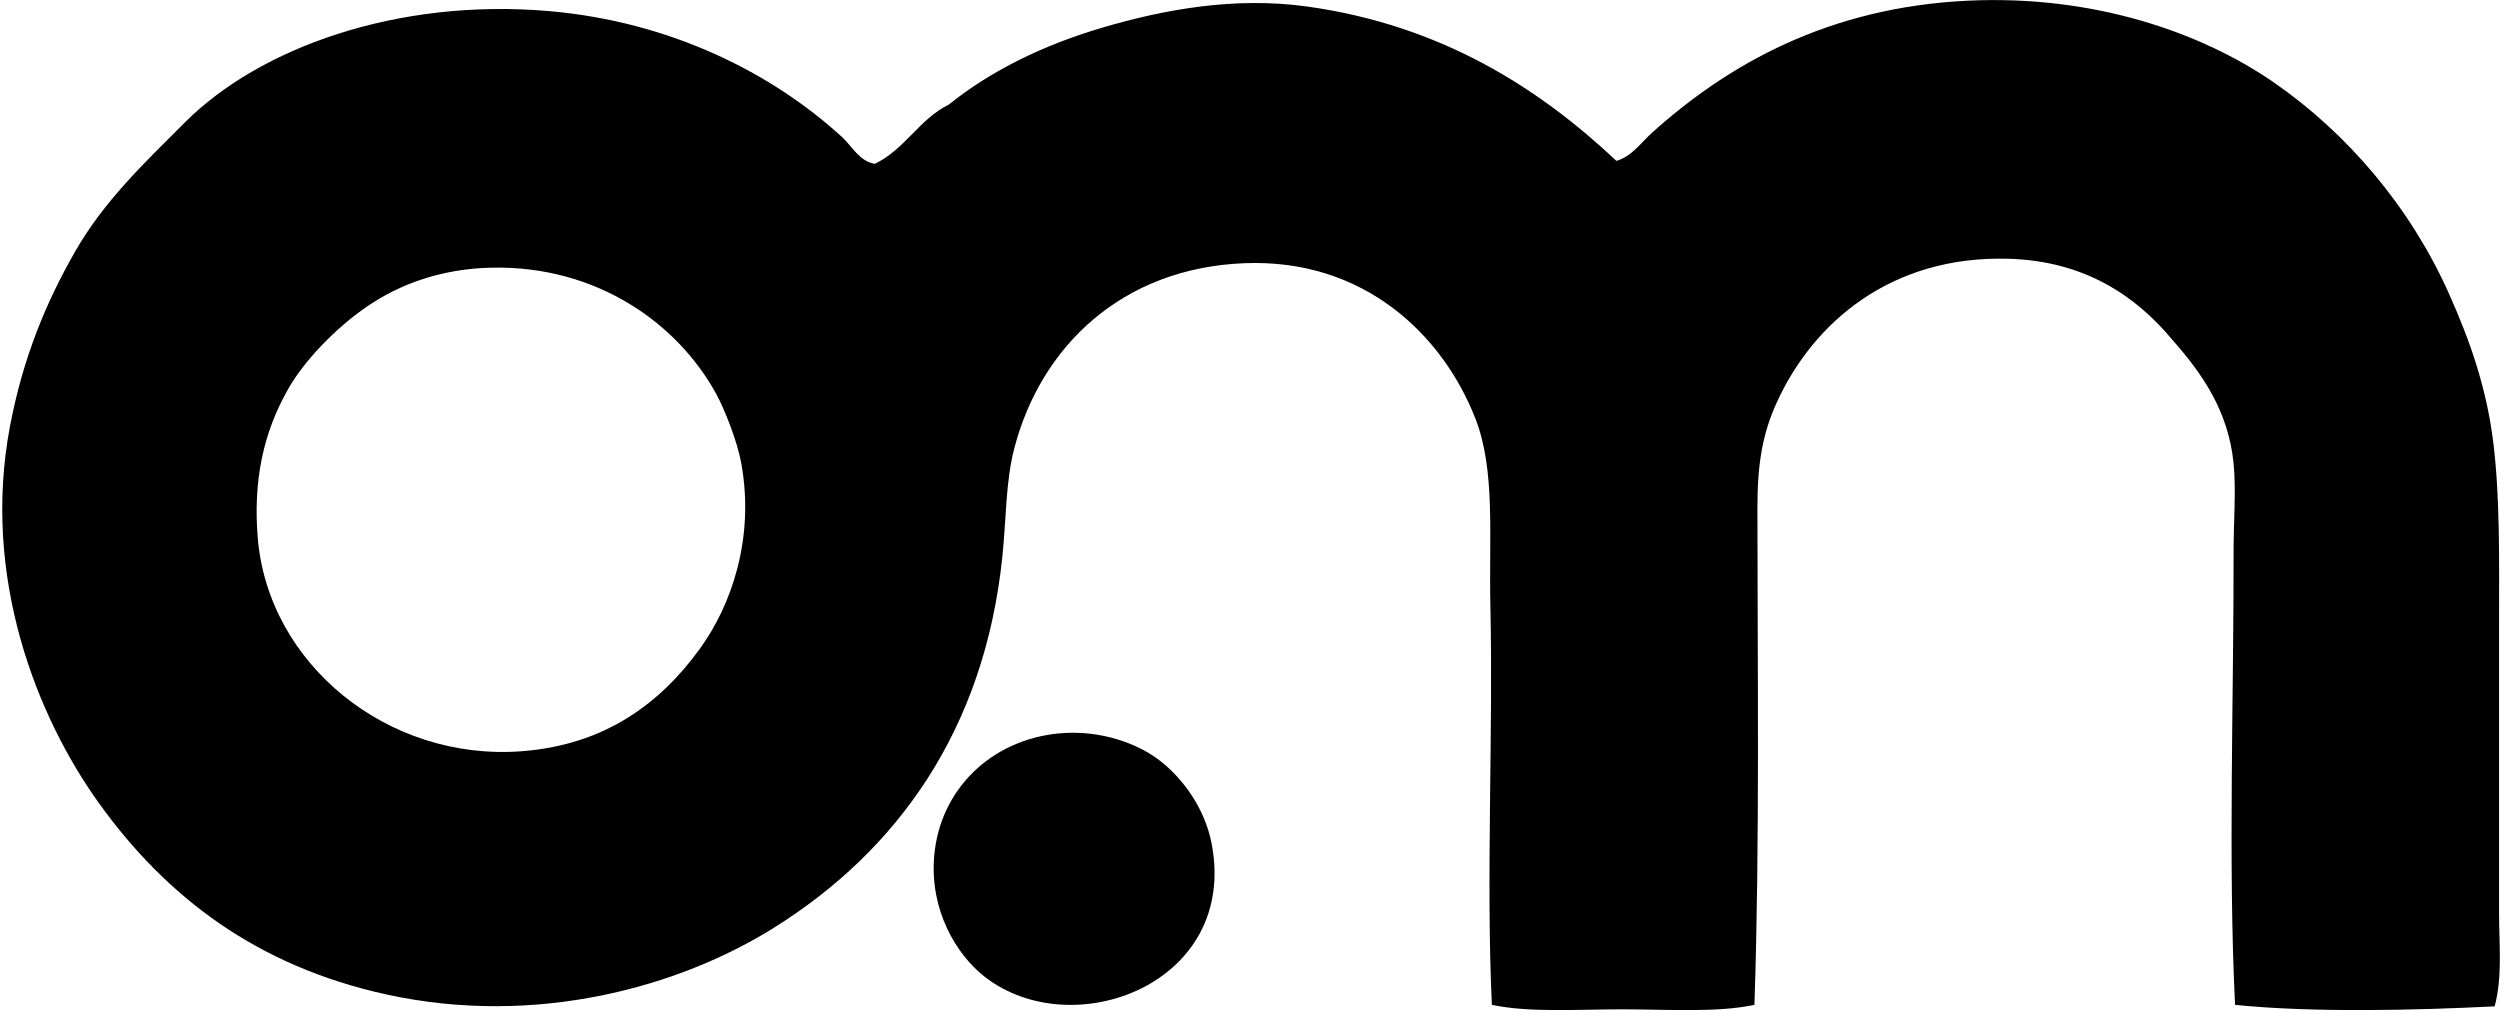
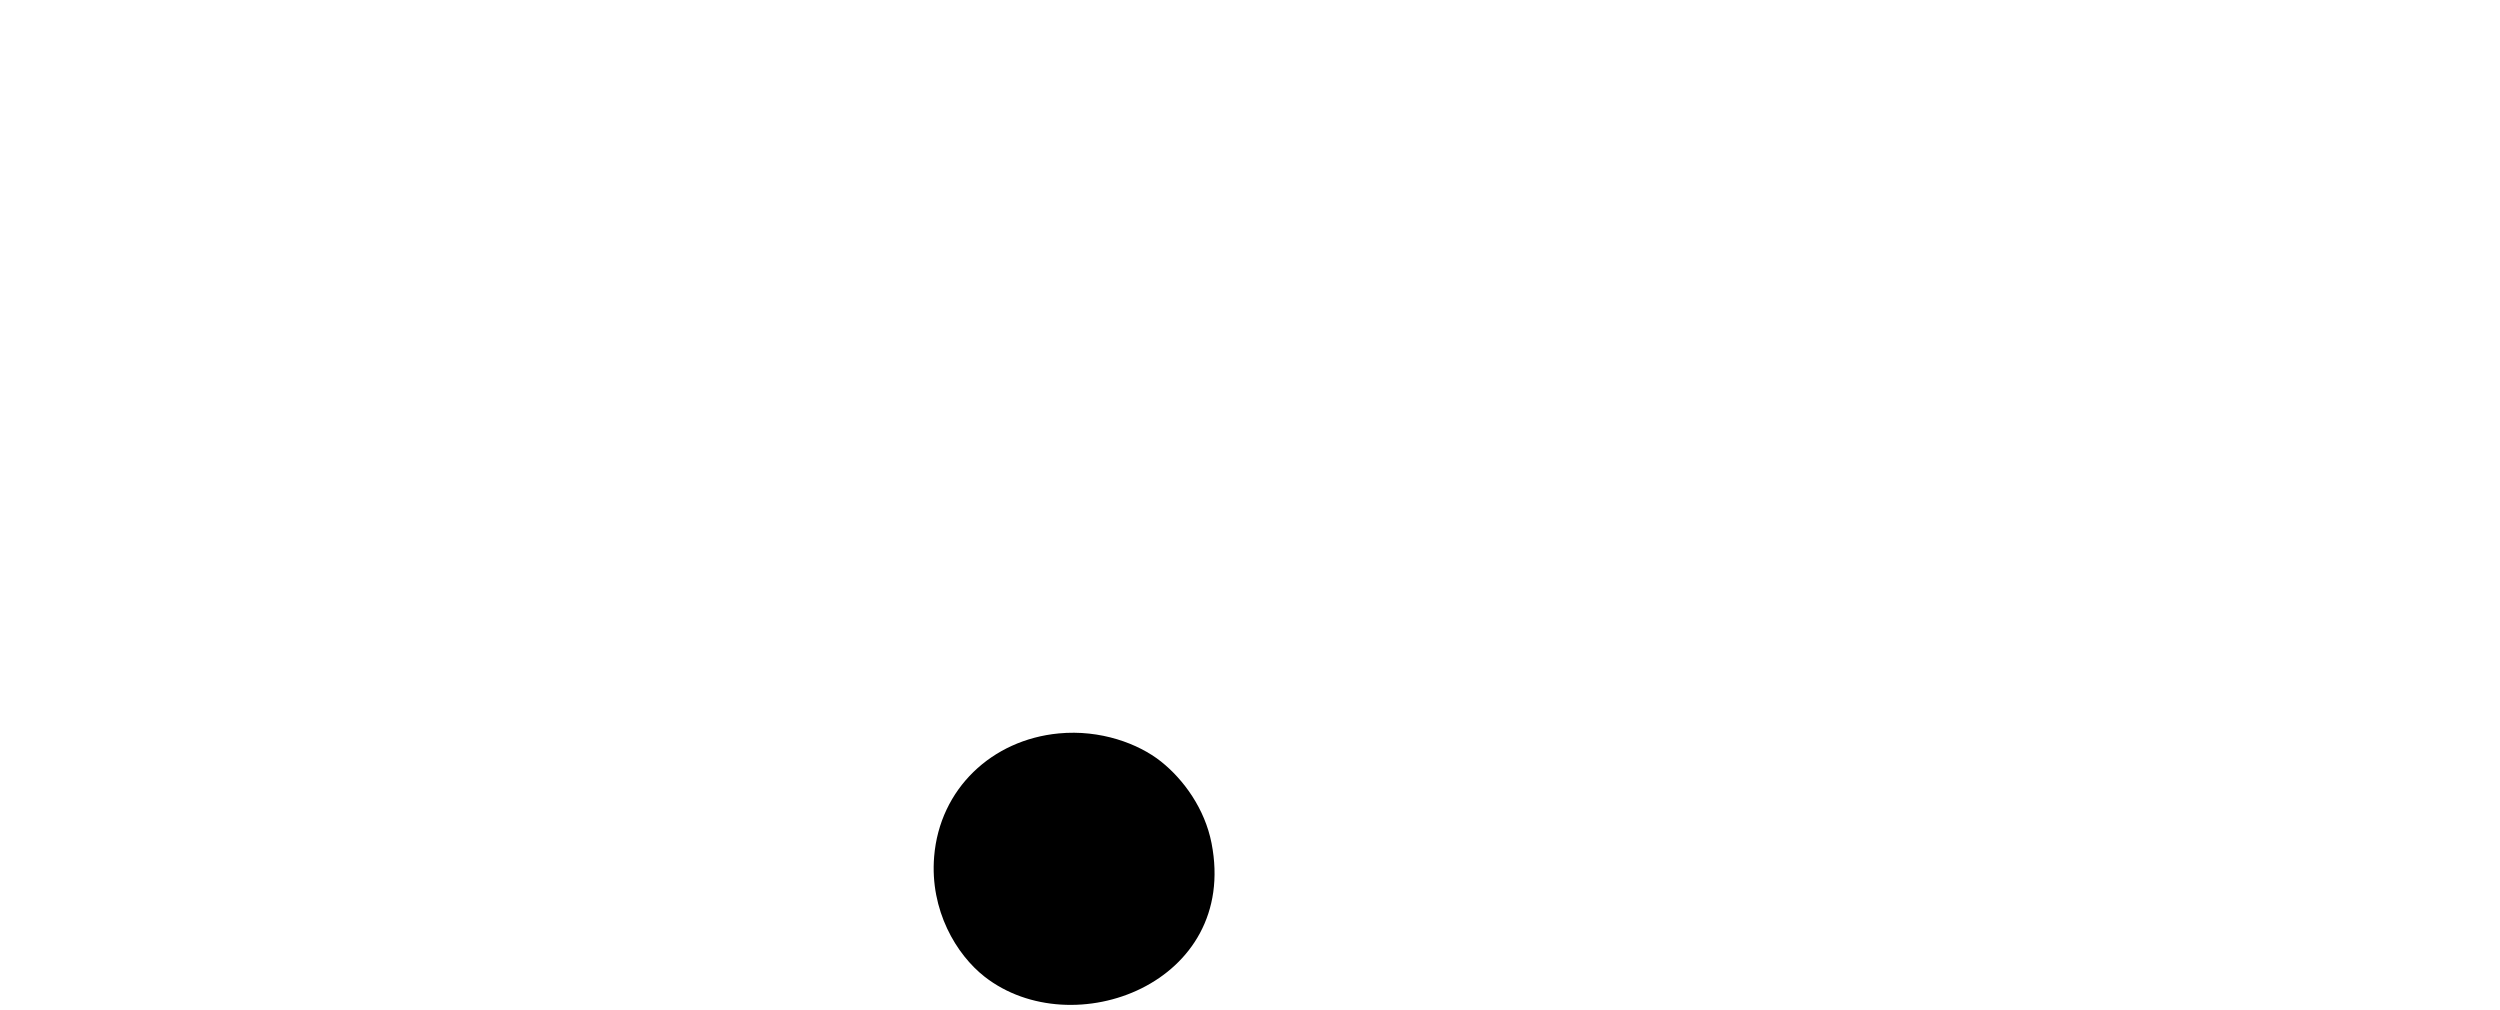
<svg xmlns="http://www.w3.org/2000/svg" width="495" height="200" fill="none" viewBox="0 0 495 200">
-   <path fill="#000" fill-rule="evenodd" d="M493.945 199.257c-15.909.798-35.956 1.268-51.403-.292-1.395-28.096-.244-61.079-.292-89.584-.006-6.056.524-12.284 0-17.621-1.024-10.475-6.392-17.988-12.041-24.374-7.324-8.86-17.542-15.745-32.605-16.153-23.136-.634-38.583 12.57-45.821 28.492-2.809 6.185-3.815 12.071-3.815 20.851 0 30.461.488 66.618-.591 98.389-7.537 1.578-17.031.883-26.14.883-9.036 0-18.365.683-25.848-.883-1.164-24.812.274-53.713-.292-79.006-.305-13.673 1.03-26.804-2.937-37.004-6.483-16.665-22.119-31.807-45.822-30.838-24.263.987-40.295 16.543-45.523 36.712-1.718 6.63-1.553 13.801-2.352 21.442-3.564 34.287-20.802 58.154-45.23 73.43-18.853 11.791-47.162 19.657-76.66 13.216-25.67-5.605-43.591-19.254-56.978-37.888C7.347 141.986-3.694 114.378 1.973 84.423c2.578-13.618 7.178-24.647 12.924-34.659 5.722-9.968 13.606-17.426 21.735-25.549C51.408 9.44 78.65-.37 108.587 2.188c24.166 2.066 44.286 12.266 58.155 24.964 1.943 1.78 3.388 4.753 6.459 5.29 5.965-2.846 8.78-8.842 14.684-11.748 8.22-6.624 18.634-11.779 30.546-15.27C230.27 1.95 244.388-.743 258.964 1.31c26.566 3.747 45.852 16.214 61.091 30.545 3.053-.89 4.875-3.625 7.05-5.581 15.014-13.509 34.908-24.836 62.56-26.14 24.732-1.164 46.083 6.203 60.506 16.153 14.593 10.078 27.03 24.684 34.659 41.709 4.119 9.2 7.446 18.499 8.81 29.37 1.396 11.168 1.176 23.318 1.176 36.419 0 18.633-.006 38.18 0 57.277.013 6.123.683 12.339-.871 18.194ZM72.765 60.629c-6.49 4.424-12.51 10.87-15.569 16.153-5.21 9-7.062 18.688-6.166 29.668 2.041 25.013 25.714 44.311 52.281 42.294 16.421-1.249 27.377-9.432 35.243-20.266 6.197-8.525 10.913-21.79 8.226-36.712-.78-4.333-3.278-10.682-4.99-13.808-7.599-13.856-23.502-25.36-44.347-24.964-10.207.189-18.47 3.4-24.678 7.635Z" clip-rule="evenodd" />
  <path fill="#000" fill-rule="evenodd" d="M209.633 145.216c8.238-.786 15.775 2.004 20.266 5.581 4.485 3.577 8.659 9.359 9.987 16.153 5.423 27.81-27.493 40.058-44.938 26.433-5.569-4.351-10.864-13.119-9.987-23.788 1.103-13.405 11.425-23.118 24.672-24.379Z" clip-rule="evenodd" />
</svg>